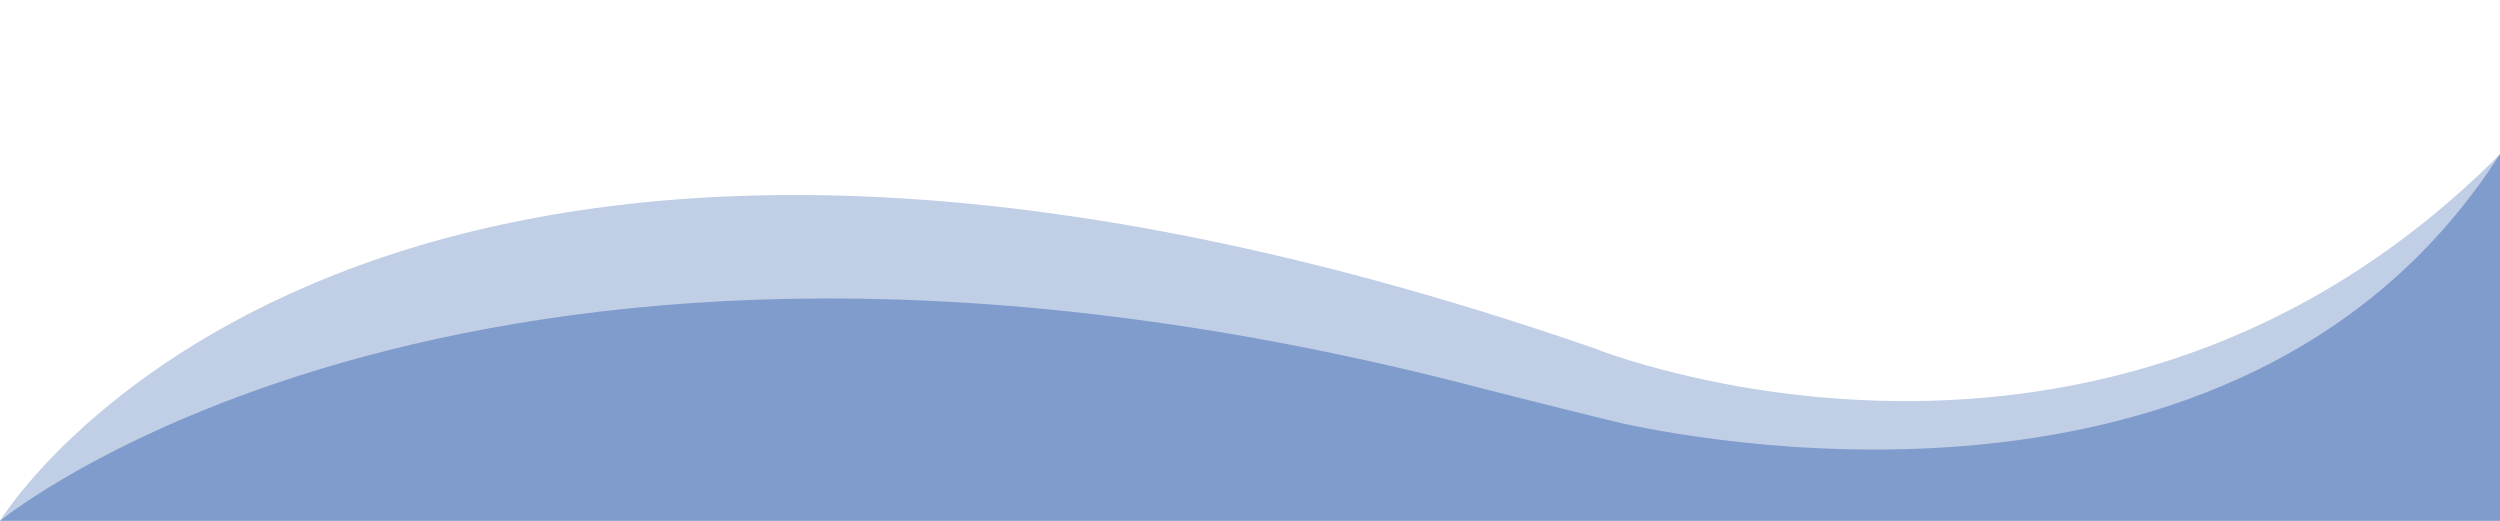
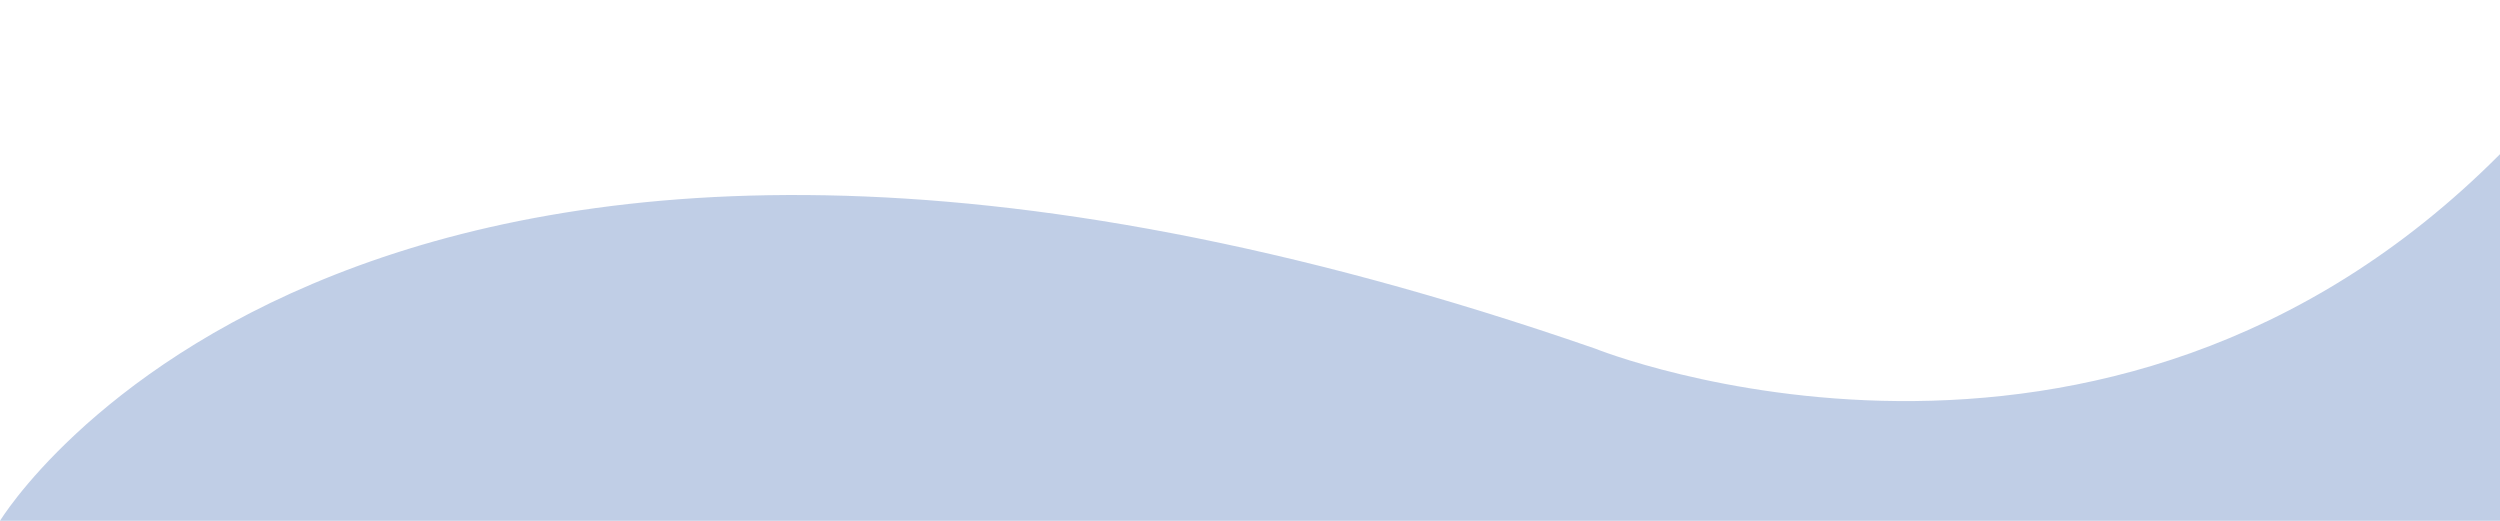
<svg xmlns="http://www.w3.org/2000/svg" id="Layer_1" x="0px" y="0px" viewBox="0 0 1920 400" style="enable-background:new 0 0 1920 400;" xml:space="preserve">
  <style type="text/css">	.st0{opacity:0.49;fill:#809CCC;}	.st1{fill:#809CCC;}</style>
  <path class="st0" d="M0,400c0,0,278.3-460.3,1225-132.3c0,0,390,157.3,695-149.3V400H0z" />
-   <path class="st1" d="M0,400c0,0,368-302.9,1137.5-101.9c23.7,6.2,103.4,26,109,27.2c71.9,15.5,482.7,91.3,673.5-207V400H0z" />
</svg>